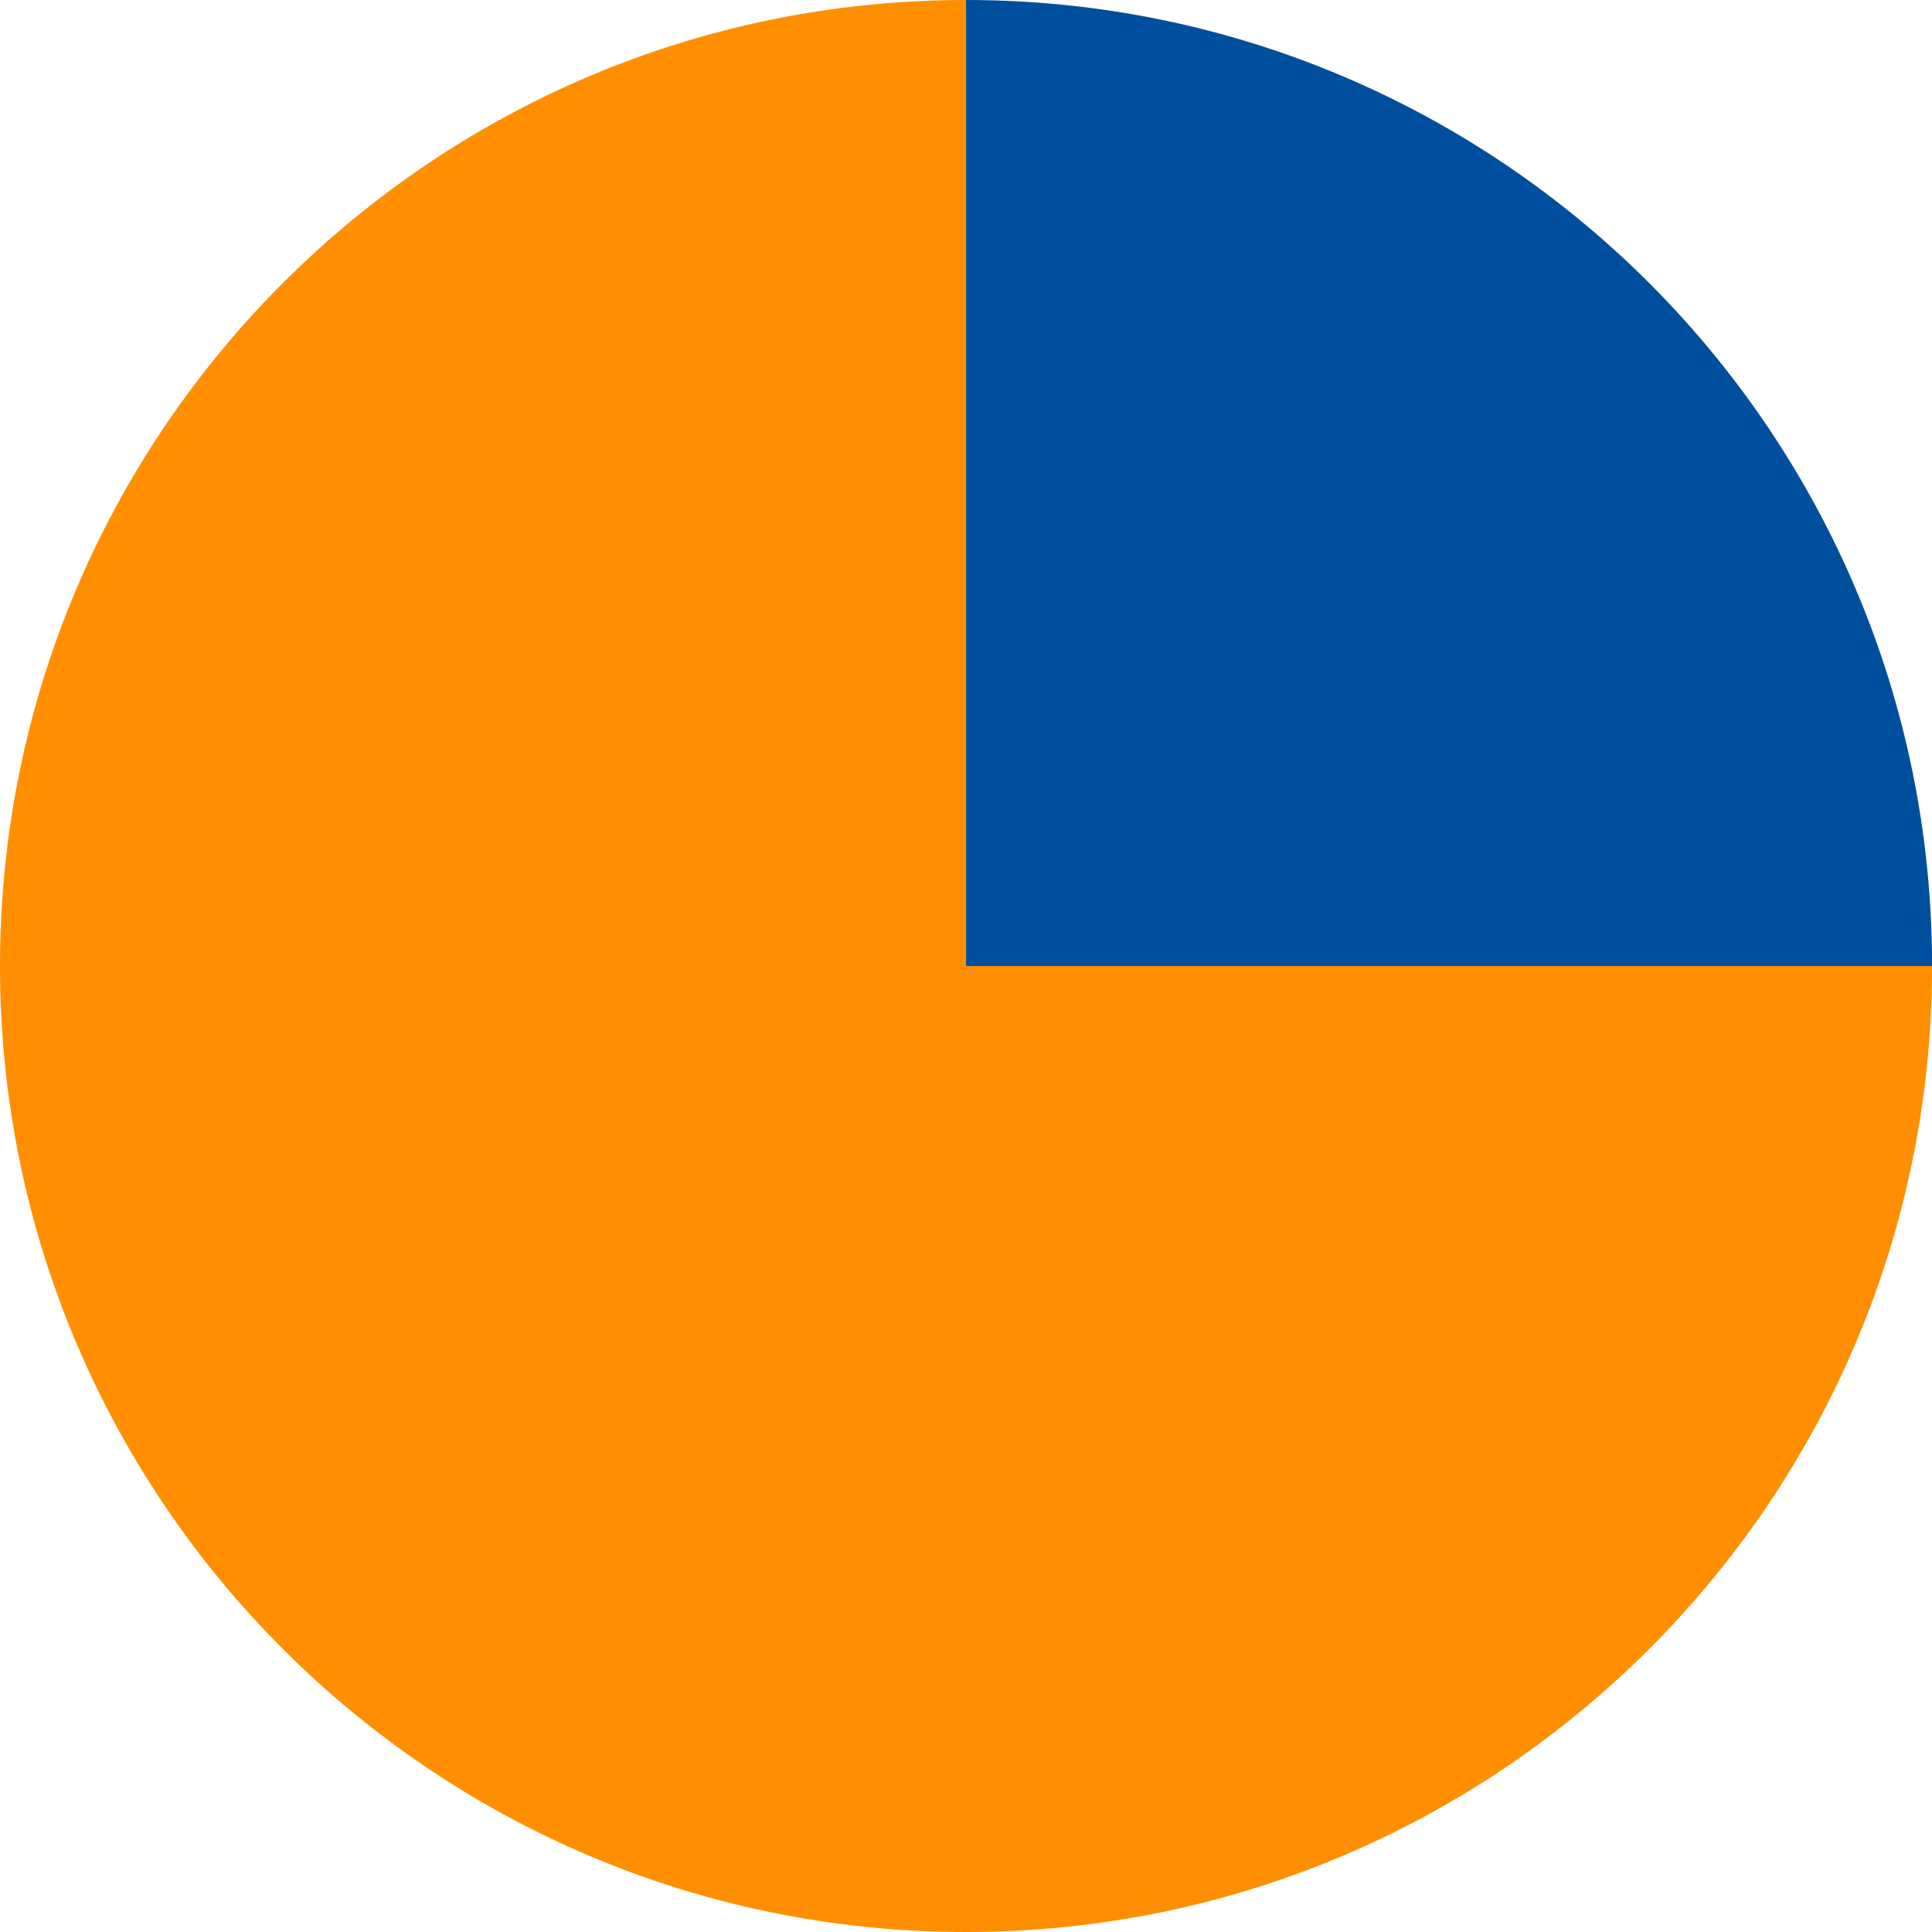
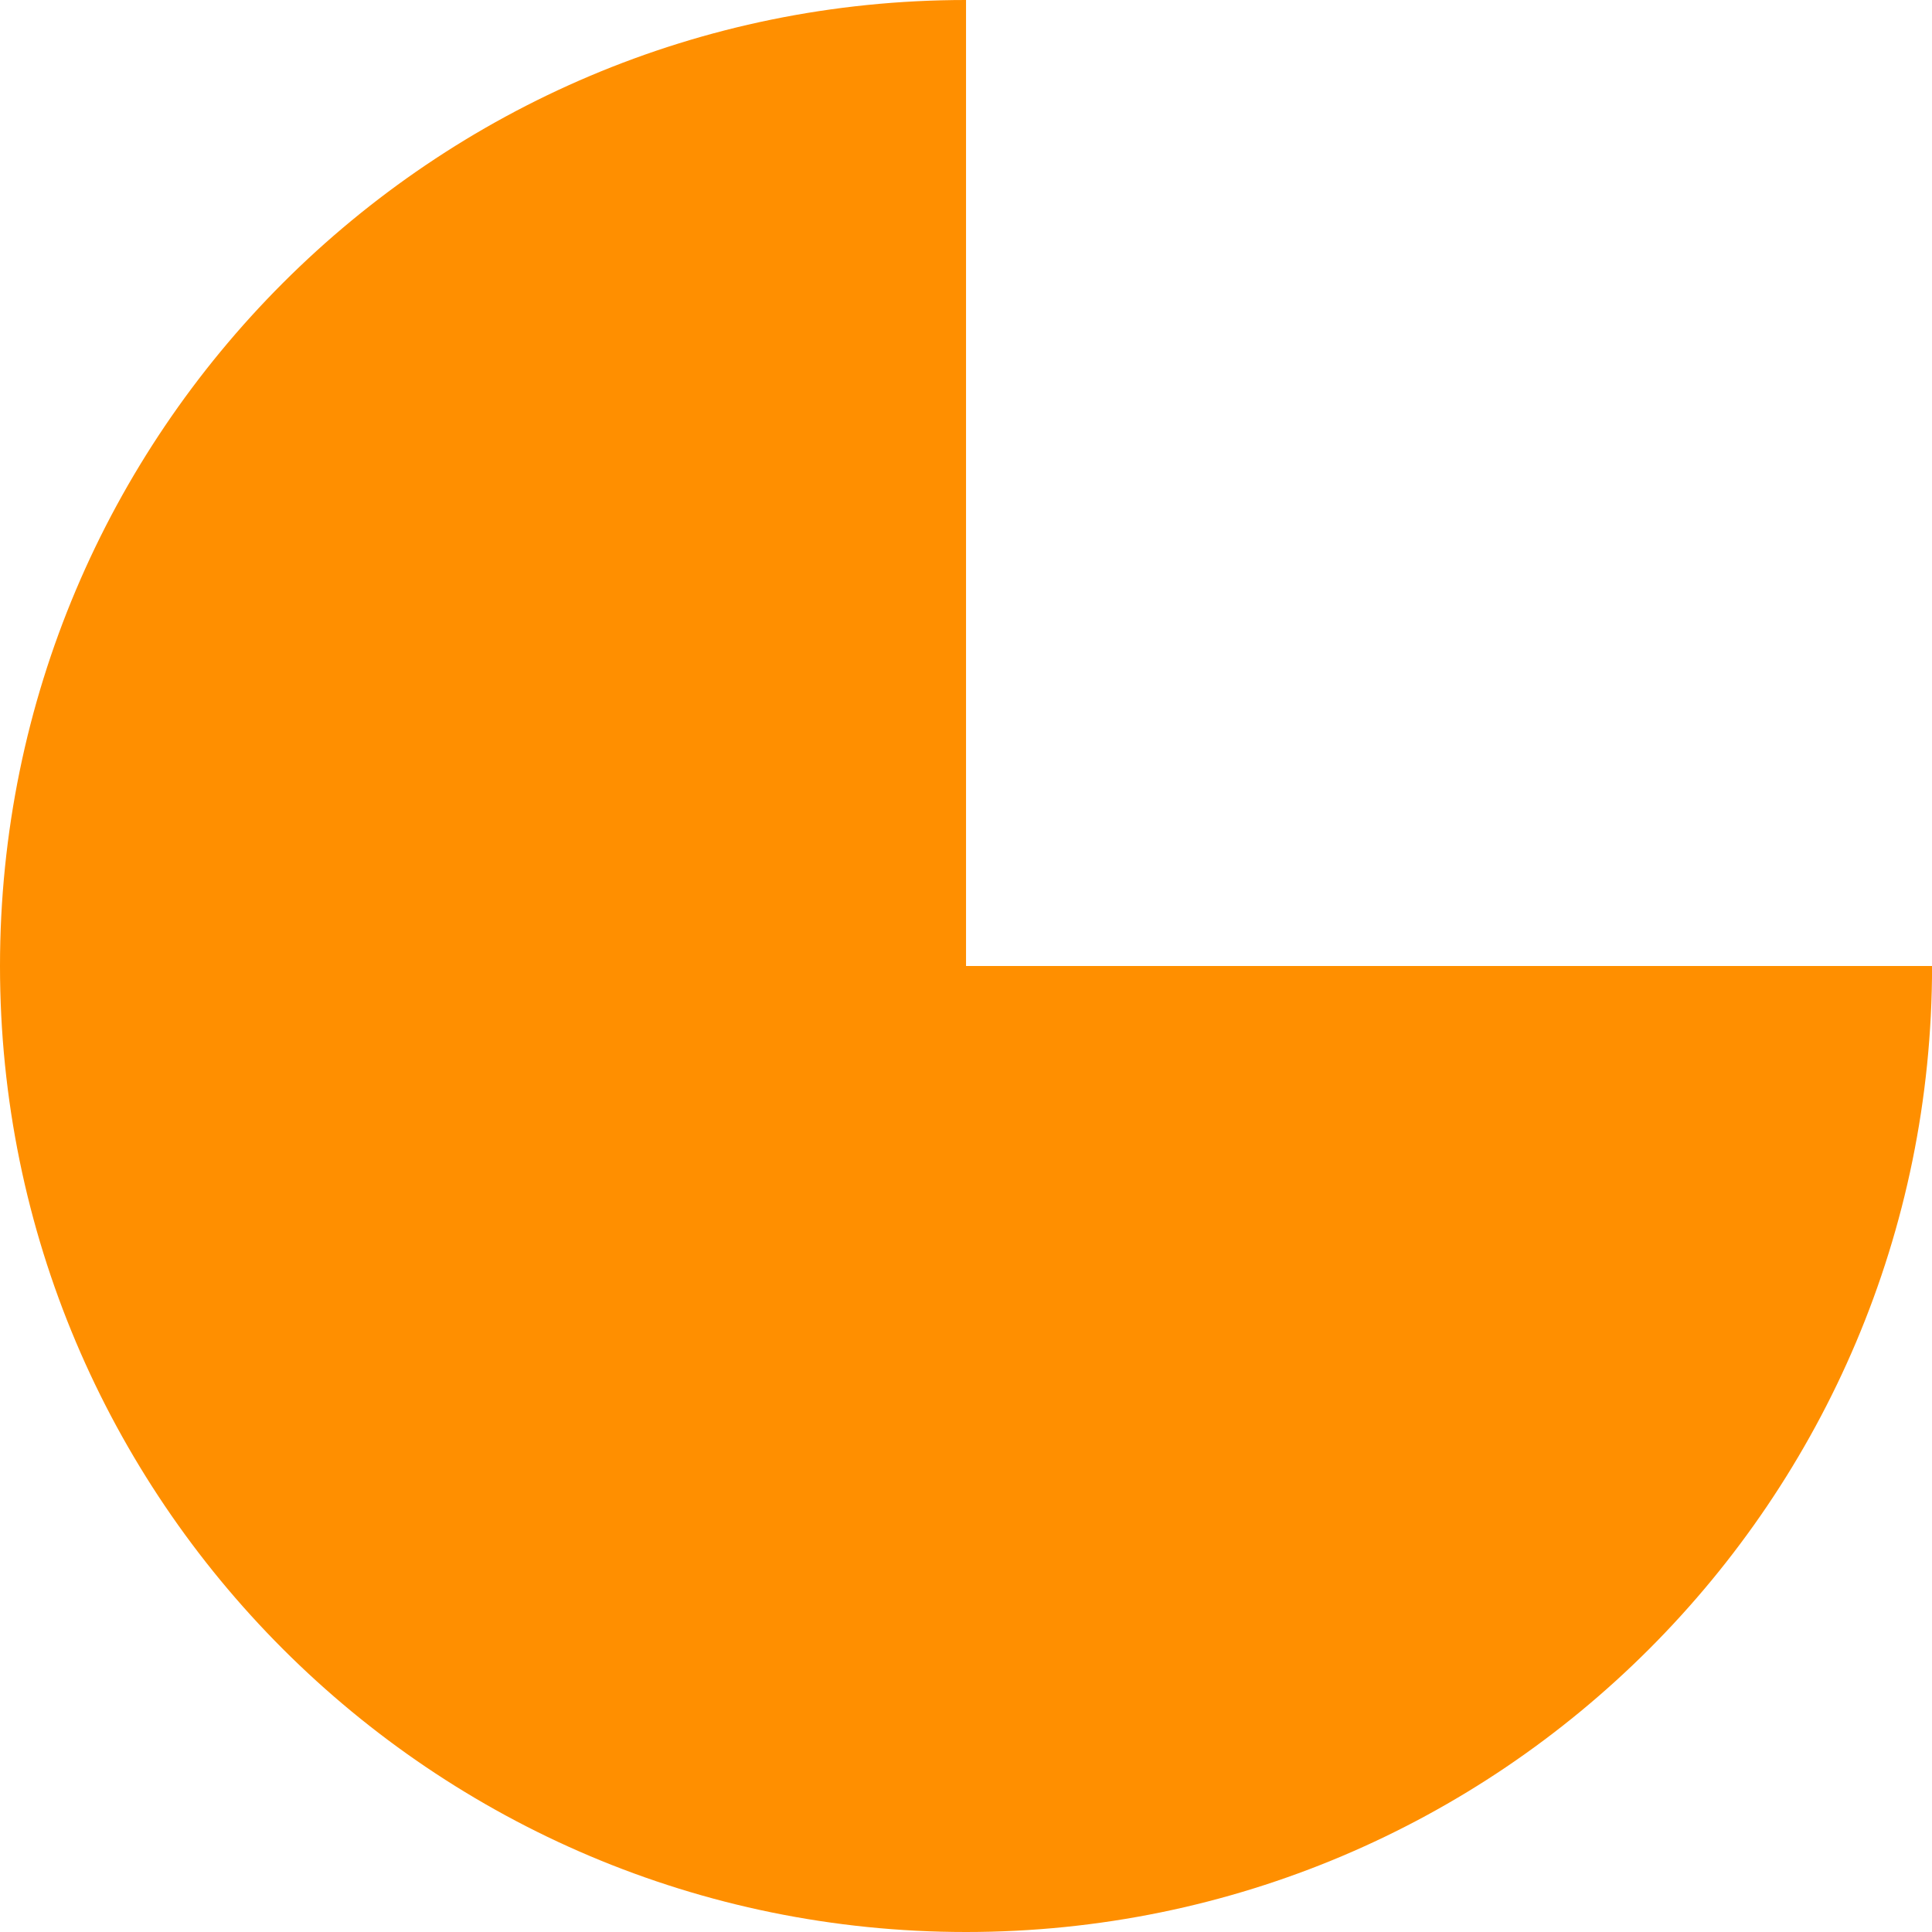
<svg xmlns="http://www.w3.org/2000/svg" width="60" height="60" viewBox="0 0 60 60" fill="none">
-   <path d="M30.001 0C46.57 0 60.002 13.432 60.002 30H30.001V0Z" fill="#004E9E" />
  <path d="M30.001 30H60.002C60.002 46.569 46.57 60 30.001 60C13.432 60 0 46.569 0 30C0 13.432 13.432 0 30.001 0V30Z" fill="#FF8F00" />
</svg>